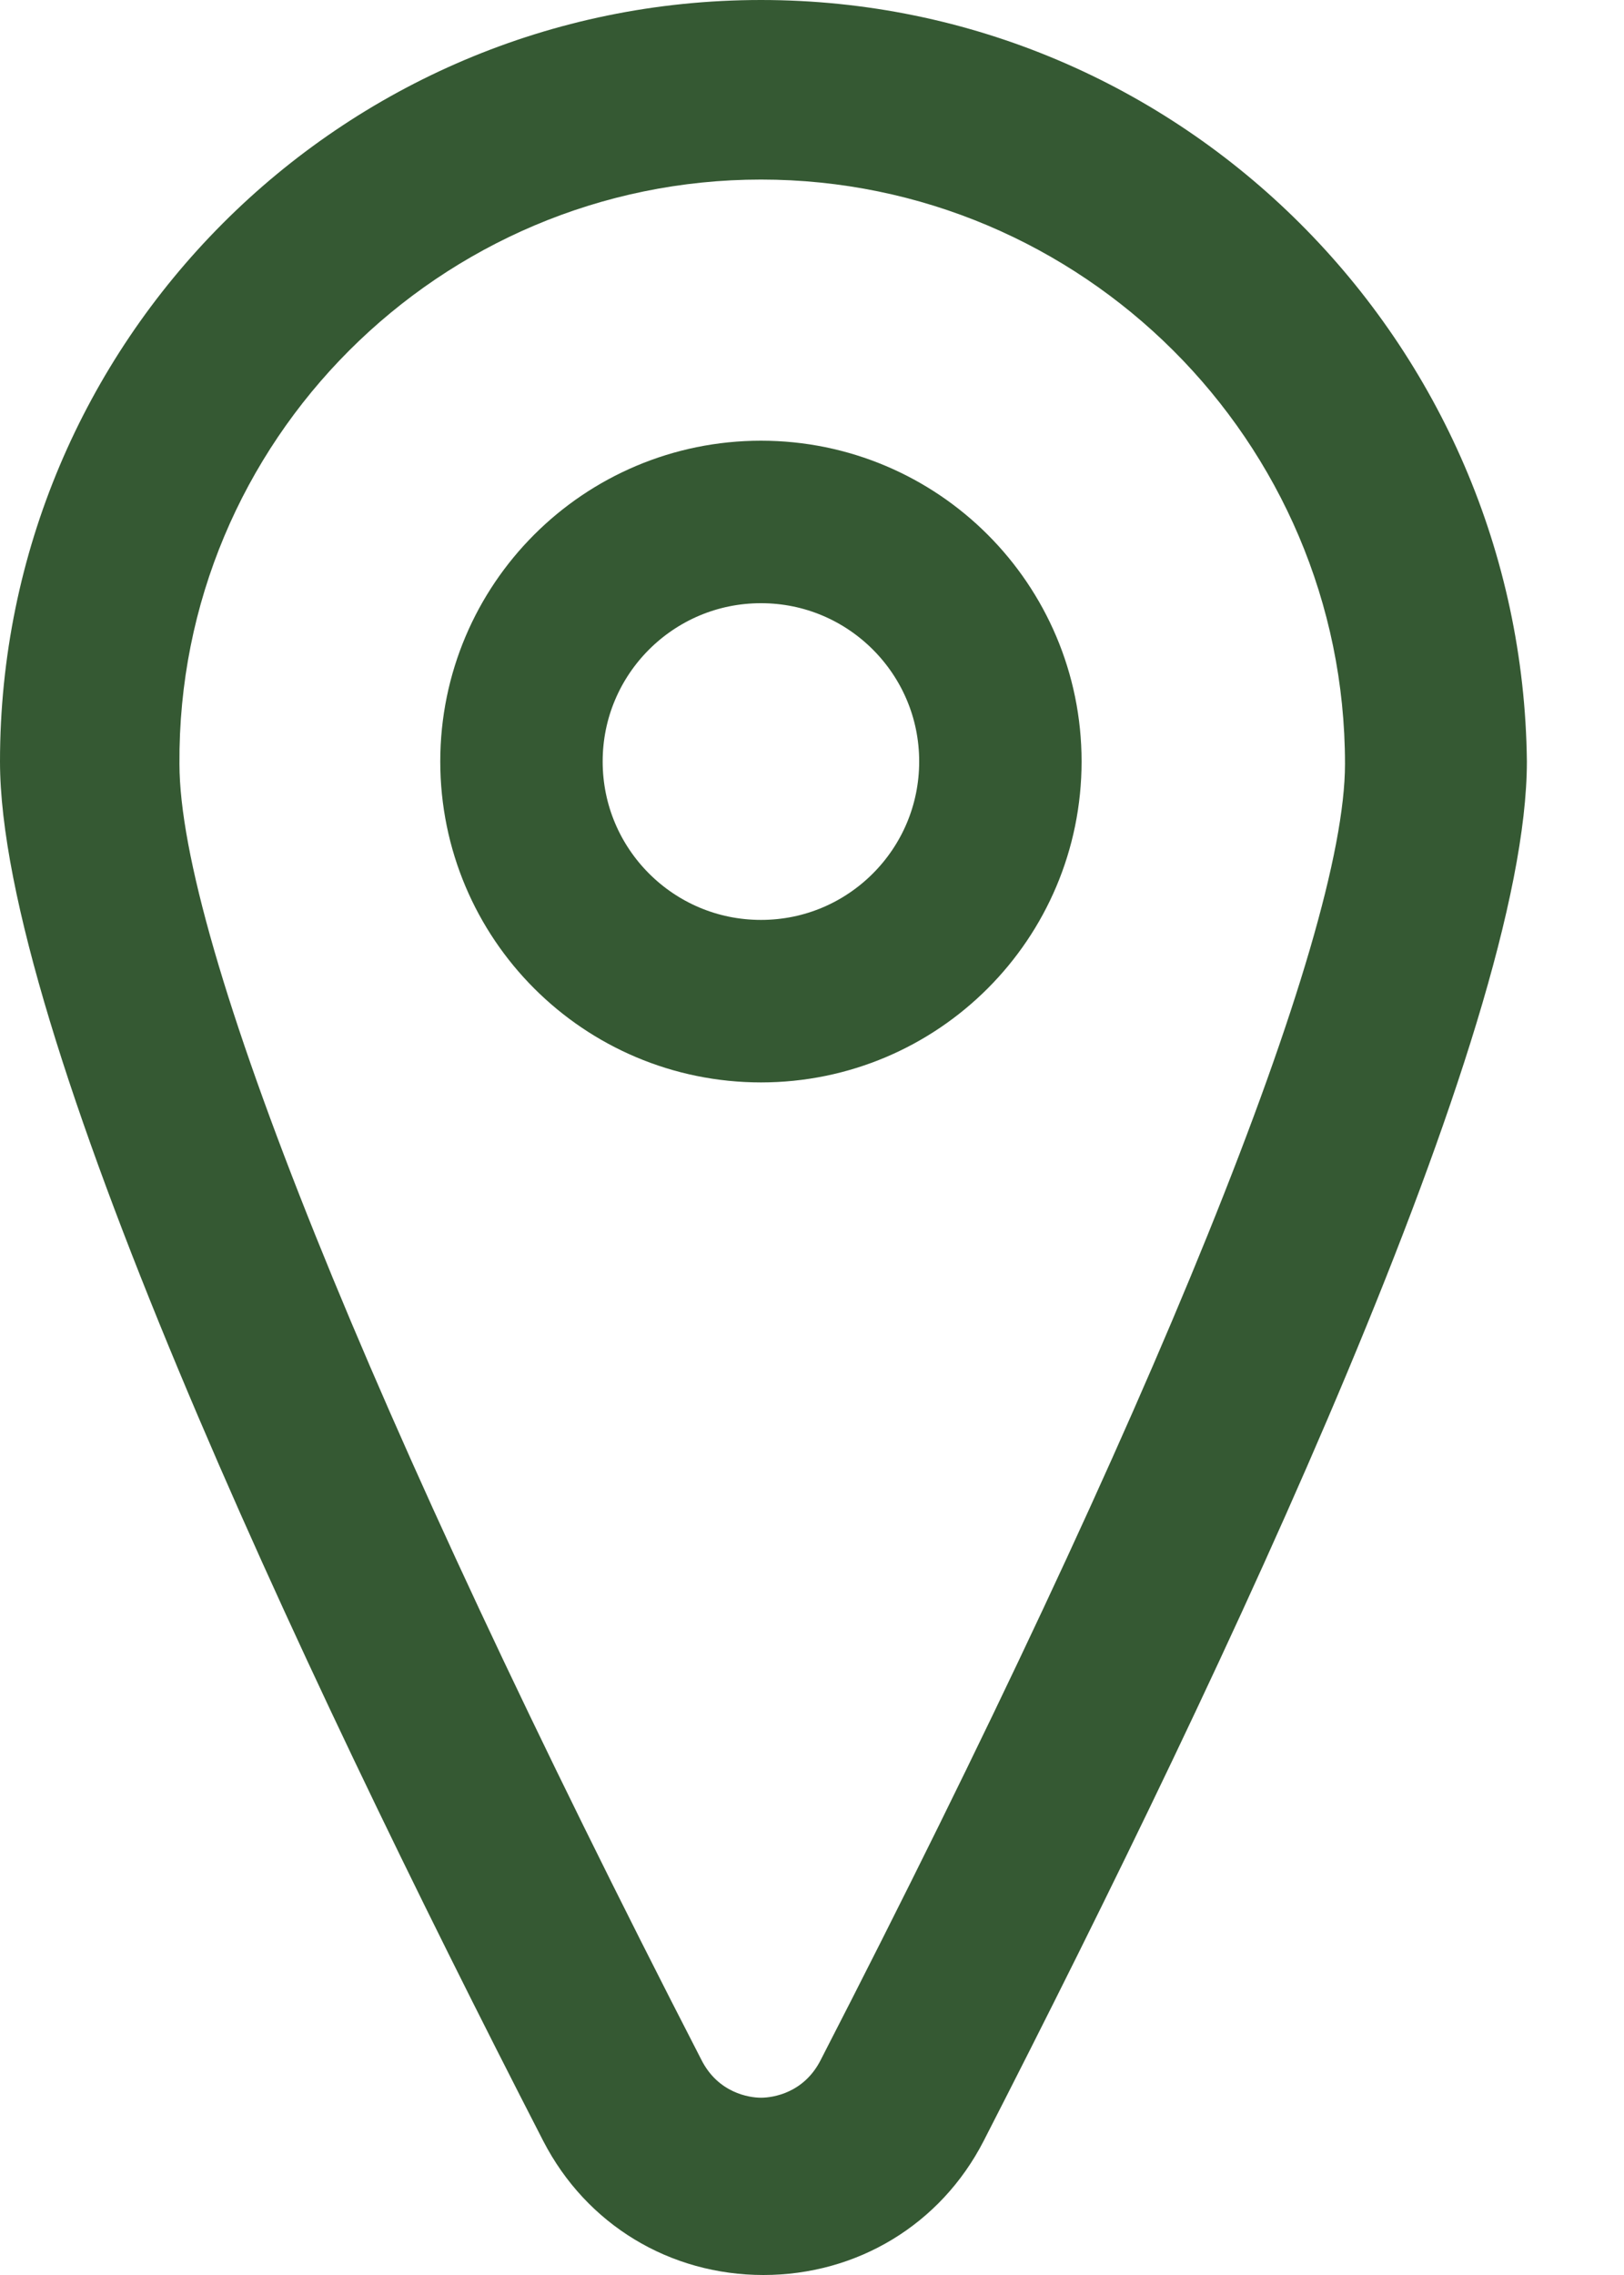
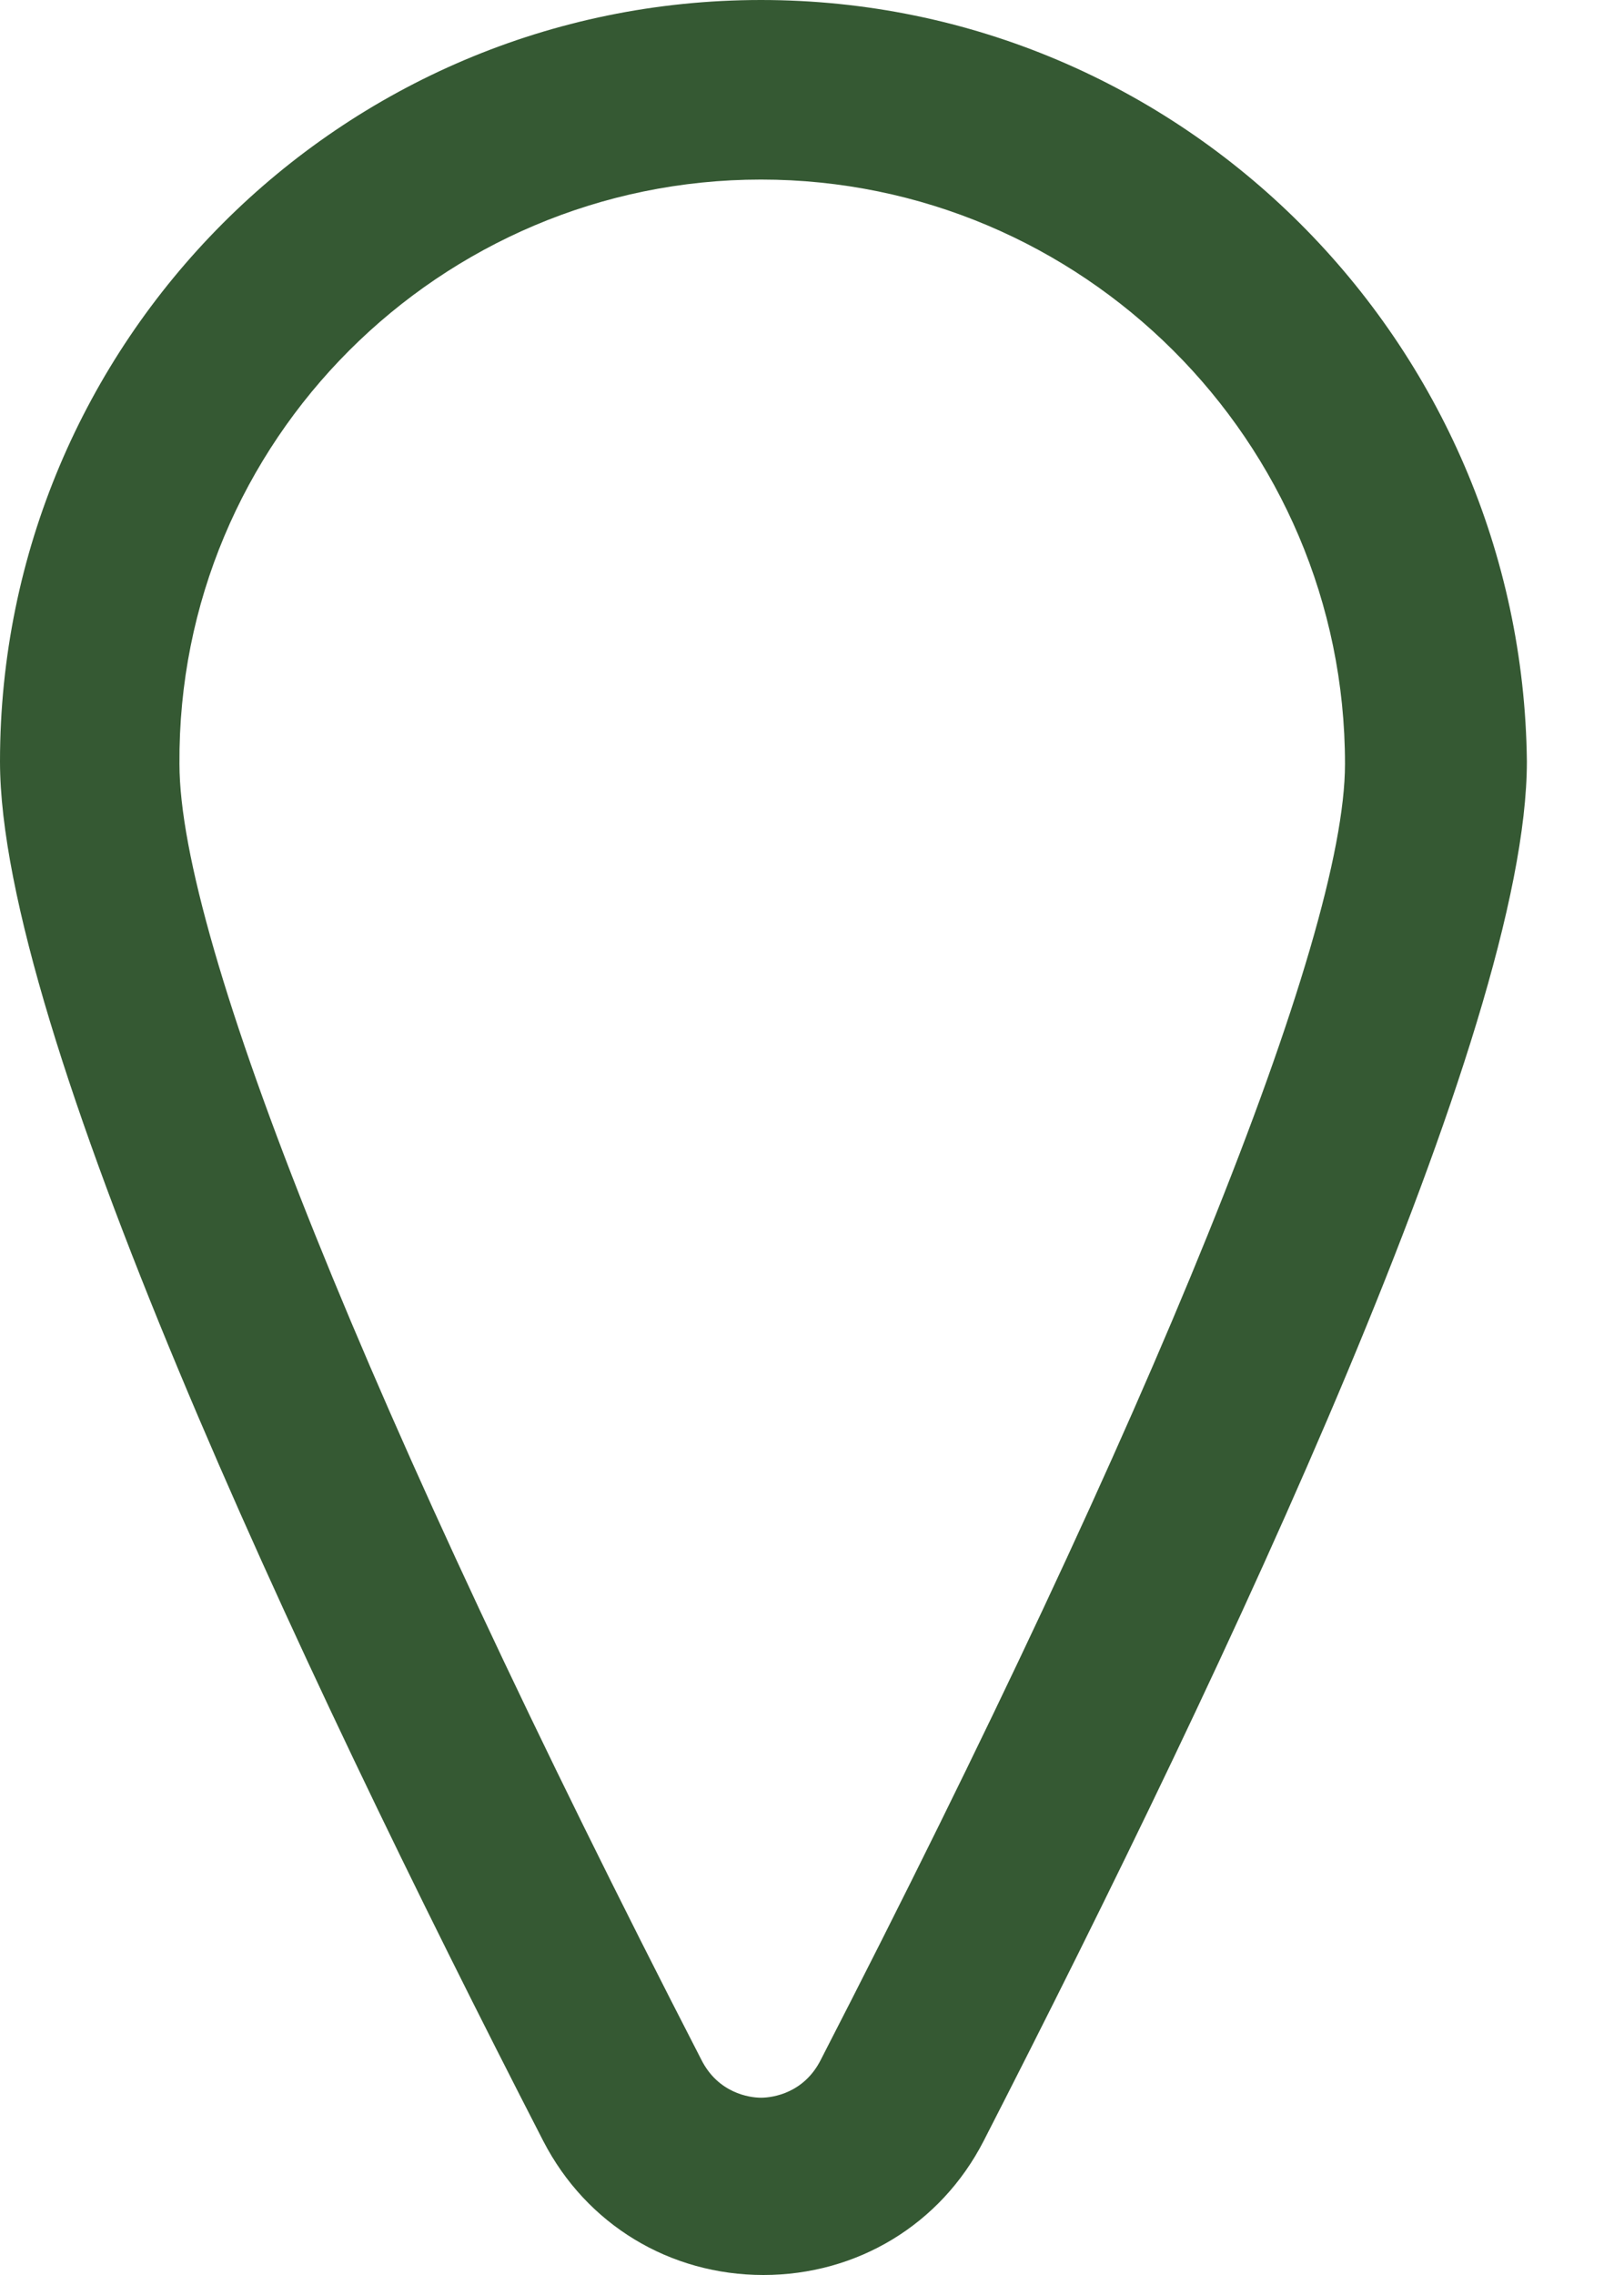
<svg xmlns="http://www.w3.org/2000/svg" width="10" height="14" viewBox="0 0 10 14" fill="none">
  <path d="M4.686 0C2.093 0 0 2.107 0 4.686C0 6.322 1.813 10.198 3.345 13.175C3.611 13.691 4.126 14 4.701 14C5.276 14 5.792 13.691 6.057 13.175C7.575 10.213 9.402 6.337 9.402 4.686C9.373 2.107 7.28 0 4.686 0ZM5.055 12.674C4.952 12.88 4.76 12.909 4.686 12.909C4.613 12.909 4.421 12.88 4.318 12.674C2.269 8.695 1.105 5.792 1.105 4.701C1.091 2.712 2.712 1.105 4.686 1.105C6.661 1.105 8.282 2.712 8.282 4.701C8.282 5.777 7.103 8.695 5.055 12.674Z" fill="#355933" />
-   <path d="M6.16 4.686C6.16 5.501 5.5 6.161 4.686 6.161C3.871 6.161 3.211 5.501 3.211 4.686C3.211 3.872 3.871 3.212 4.686 3.212C5.5 3.212 6.16 3.872 6.16 4.686Z" stroke="#355933" />
</svg>